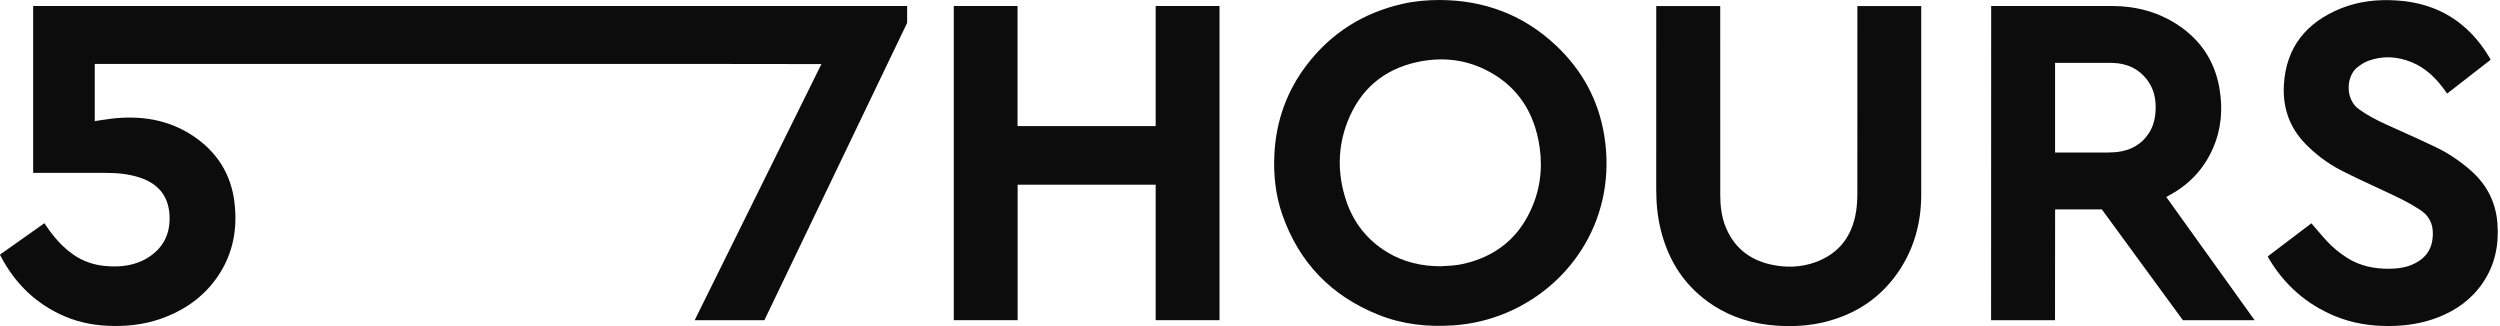
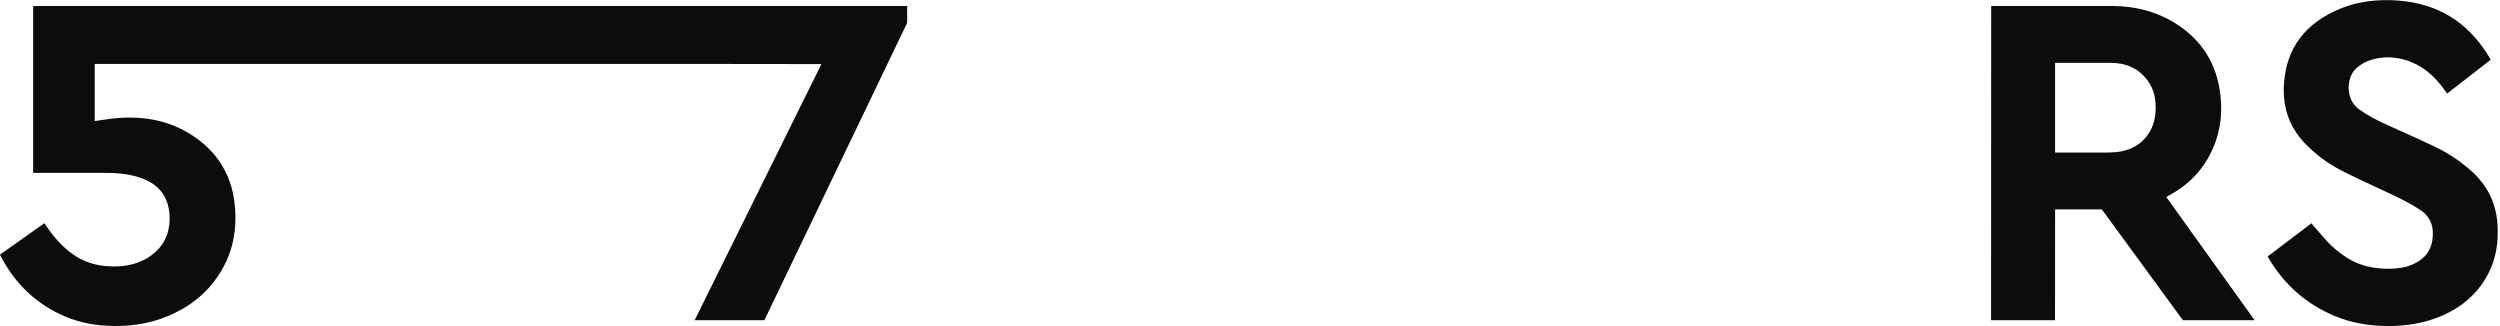
<svg xmlns="http://www.w3.org/2000/svg" width="138" height="18" viewBox="0 0 138 18" fill="none">
-   <path fill-rule="evenodd" clip-rule="evenodd" d="M88.555 7.479C88.238 5.524 87.332 3.87 85.903 2.521C84.102 0.821 81.941 0.011 79.478 5.91114e-08C78.782 -6.89506e-05 78.09 0.06 77.411 0.215C75.264 0.705 73.494 1.808 72.146 3.566C71.041 5.008 70.448 6.647 70.348 8.467C70.285 9.618 70.403 10.75 70.78 11.838C71.704 14.5 73.496 16.339 76.092 17.377C77.411 17.904 78.791 18.058 80.203 17.962C81.246 17.892 82.25 17.655 83.213 17.241C86.831 15.685 89.274 11.919 88.555 7.479ZM84.622 11.312C83.905 13.089 82.59 14.168 80.736 14.574C80.359 14.656 79.969 14.675 79.582 14.694L79.509 14.697C78.467 14.695 77.483 14.47 76.581 13.926C75.465 13.251 74.704 12.281 74.299 11.045C73.827 9.609 73.83 8.158 74.373 6.745C75.058 4.961 76.352 3.839 78.211 3.43C79.484 3.151 80.743 3.247 81.933 3.818C83.571 4.605 84.551 5.926 84.915 7.703C85.165 8.928 85.093 10.145 84.622 11.312Z" fill="#0C0C0C" />
-   <path d="M63.793 17.674H67.317V0.331H63.793V6.961H56.168V0.331H52.648V17.674H56.173V10.195H63.793V17.674Z" fill="#0C0C0C" />
  <path d="M1.83 0.332V9.542H5.796C6.428 9.542 7.054 9.593 7.663 9.784C8.723 10.117 9.295 10.807 9.358 11.872C9.404 12.664 9.181 13.364 8.579 13.91C8.226 14.231 7.815 14.447 7.358 14.573C6.844 14.714 6.322 14.733 5.795 14.682C5.16 14.621 4.575 14.42 4.047 14.053C3.426 13.621 2.946 13.057 2.527 12.434L2.451 12.321L0 14.053L0.034 14.131C0.838 15.677 2.023 16.813 3.629 17.486C4.482 17.843 5.379 17.986 6.3 17.995C7.315 18.005 8.297 17.846 9.239 17.459C10.41 16.979 11.377 16.24 12.078 15.171C12.876 13.955 13.114 12.609 12.943 11.179C12.754 9.597 11.966 8.373 10.659 7.503C9.286 6.59 7.754 6.362 6.144 6.551C5.934 6.576 5.726 6.609 5.517 6.641C5.421 6.656 5.326 6.671 5.23 6.685V3.528H37.959L45.342 3.537L38.346 17.675H42.194L50.074 1.263V0.331L1.83 0.332Z" fill="#0C0C0C" />
  <path fill-rule="evenodd" clip-rule="evenodd" d="M116.628 0.331H109.913L109.908 17.674H113.437L113.442 11.557H116.02L120.495 17.674H124.454L119.578 10.873C119.578 10.873 119.699 10.805 119.746 10.779C120.843 10.187 121.66 9.326 122.159 8.177C122.622 7.112 122.71 5.997 122.511 4.86C122.254 3.392 121.498 2.242 120.273 1.413C119.174 0.67 117.939 0.341 116.628 0.331ZM113.44 8.421H116.232C116.232 8.421 116.637 8.417 116.838 8.395C117.59 8.312 118.207 7.989 118.626 7.336C118.869 6.958 118.969 6.534 118.989 6.091C119.016 5.502 118.911 4.944 118.557 4.456C118.074 3.791 117.398 3.49 116.605 3.472H113.44V8.421Z" fill="#0C0C0C" />
-   <path d="M94.958 10.757L94.957 0.335H91.425L91.424 10.456C91.424 11.212 91.492 11.96 91.675 12.693C92.113 14.453 93.046 15.87 94.575 16.859C95.623 17.537 96.784 17.88 98.022 17.972C98.953 18.04 99.875 17.991 100.782 17.76C102.444 17.337 103.795 16.45 104.776 15.024C105.648 13.756 106.042 12.327 106.051 10.802L106.051 0.335H102.528L102.525 10.732C102.524 11.049 102.504 11.37 102.454 11.683C102.24 13.033 101.52 13.992 100.23 14.466C99.412 14.767 98.562 14.788 97.716 14.594C96.559 14.328 95.719 13.656 95.261 12.539C95.027 11.97 94.958 11.367 94.958 10.757Z" fill="#0C0C0C" />
  <path d="M127.59 12.326C127.675 12.425 127.759 12.523 127.842 12.62C128.027 12.838 128.211 13.053 128.4 13.261C128.744 13.64 129.137 13.965 129.568 14.238C130.279 14.688 131.067 14.843 131.895 14.834C132.298 14.83 132.696 14.786 133.074 14.639C133.706 14.392 134.151 13.97 134.263 13.271C134.372 12.586 134.215 12.001 133.603 11.593C133.035 11.214 132.423 10.921 131.808 10.633C131.621 10.546 131.435 10.46 131.248 10.373C130.57 10.058 129.891 9.743 129.226 9.402C128.496 9.027 127.841 8.535 127.263 7.944C126.378 7.038 125.999 5.939 126.071 4.685C126.192 2.591 127.32 1.237 129.204 0.47C130.212 0.059 131.272 -0.047 132.35 0.029C134.573 0.184 136.254 1.235 137.405 3.151C137.424 3.181 137.44 3.213 137.457 3.247L137.458 3.248C137.466 3.264 137.475 3.281 137.484 3.299L135.082 5.165L135.05 5.121C135.03 5.093 135.01 5.067 134.992 5.04C134.504 4.35 133.924 3.763 133.131 3.437C132.344 3.113 131.538 3.063 130.732 3.356C130.525 3.432 130.332 3.562 130.152 3.694C129.5 4.175 129.438 5.471 130.205 6.023C130.683 6.368 131.198 6.636 131.731 6.877C131.944 6.974 132.158 7.07 132.372 7.166C133.066 7.478 133.76 7.79 134.446 8.119C135.141 8.451 135.778 8.881 136.362 9.389C137.253 10.163 137.765 11.133 137.857 12.319C137.949 13.503 137.73 14.613 137.055 15.607C136.434 16.523 135.577 17.133 134.559 17.526C133.7 17.857 132.808 17.991 131.893 17.996C130.844 18.003 129.825 17.841 128.854 17.433C127.319 16.789 126.125 15.742 125.263 14.311C125.243 14.279 125.225 14.245 125.206 14.209C125.197 14.192 125.187 14.174 125.177 14.155L127.59 12.326Z" fill="#0C0C0C" />
</svg>